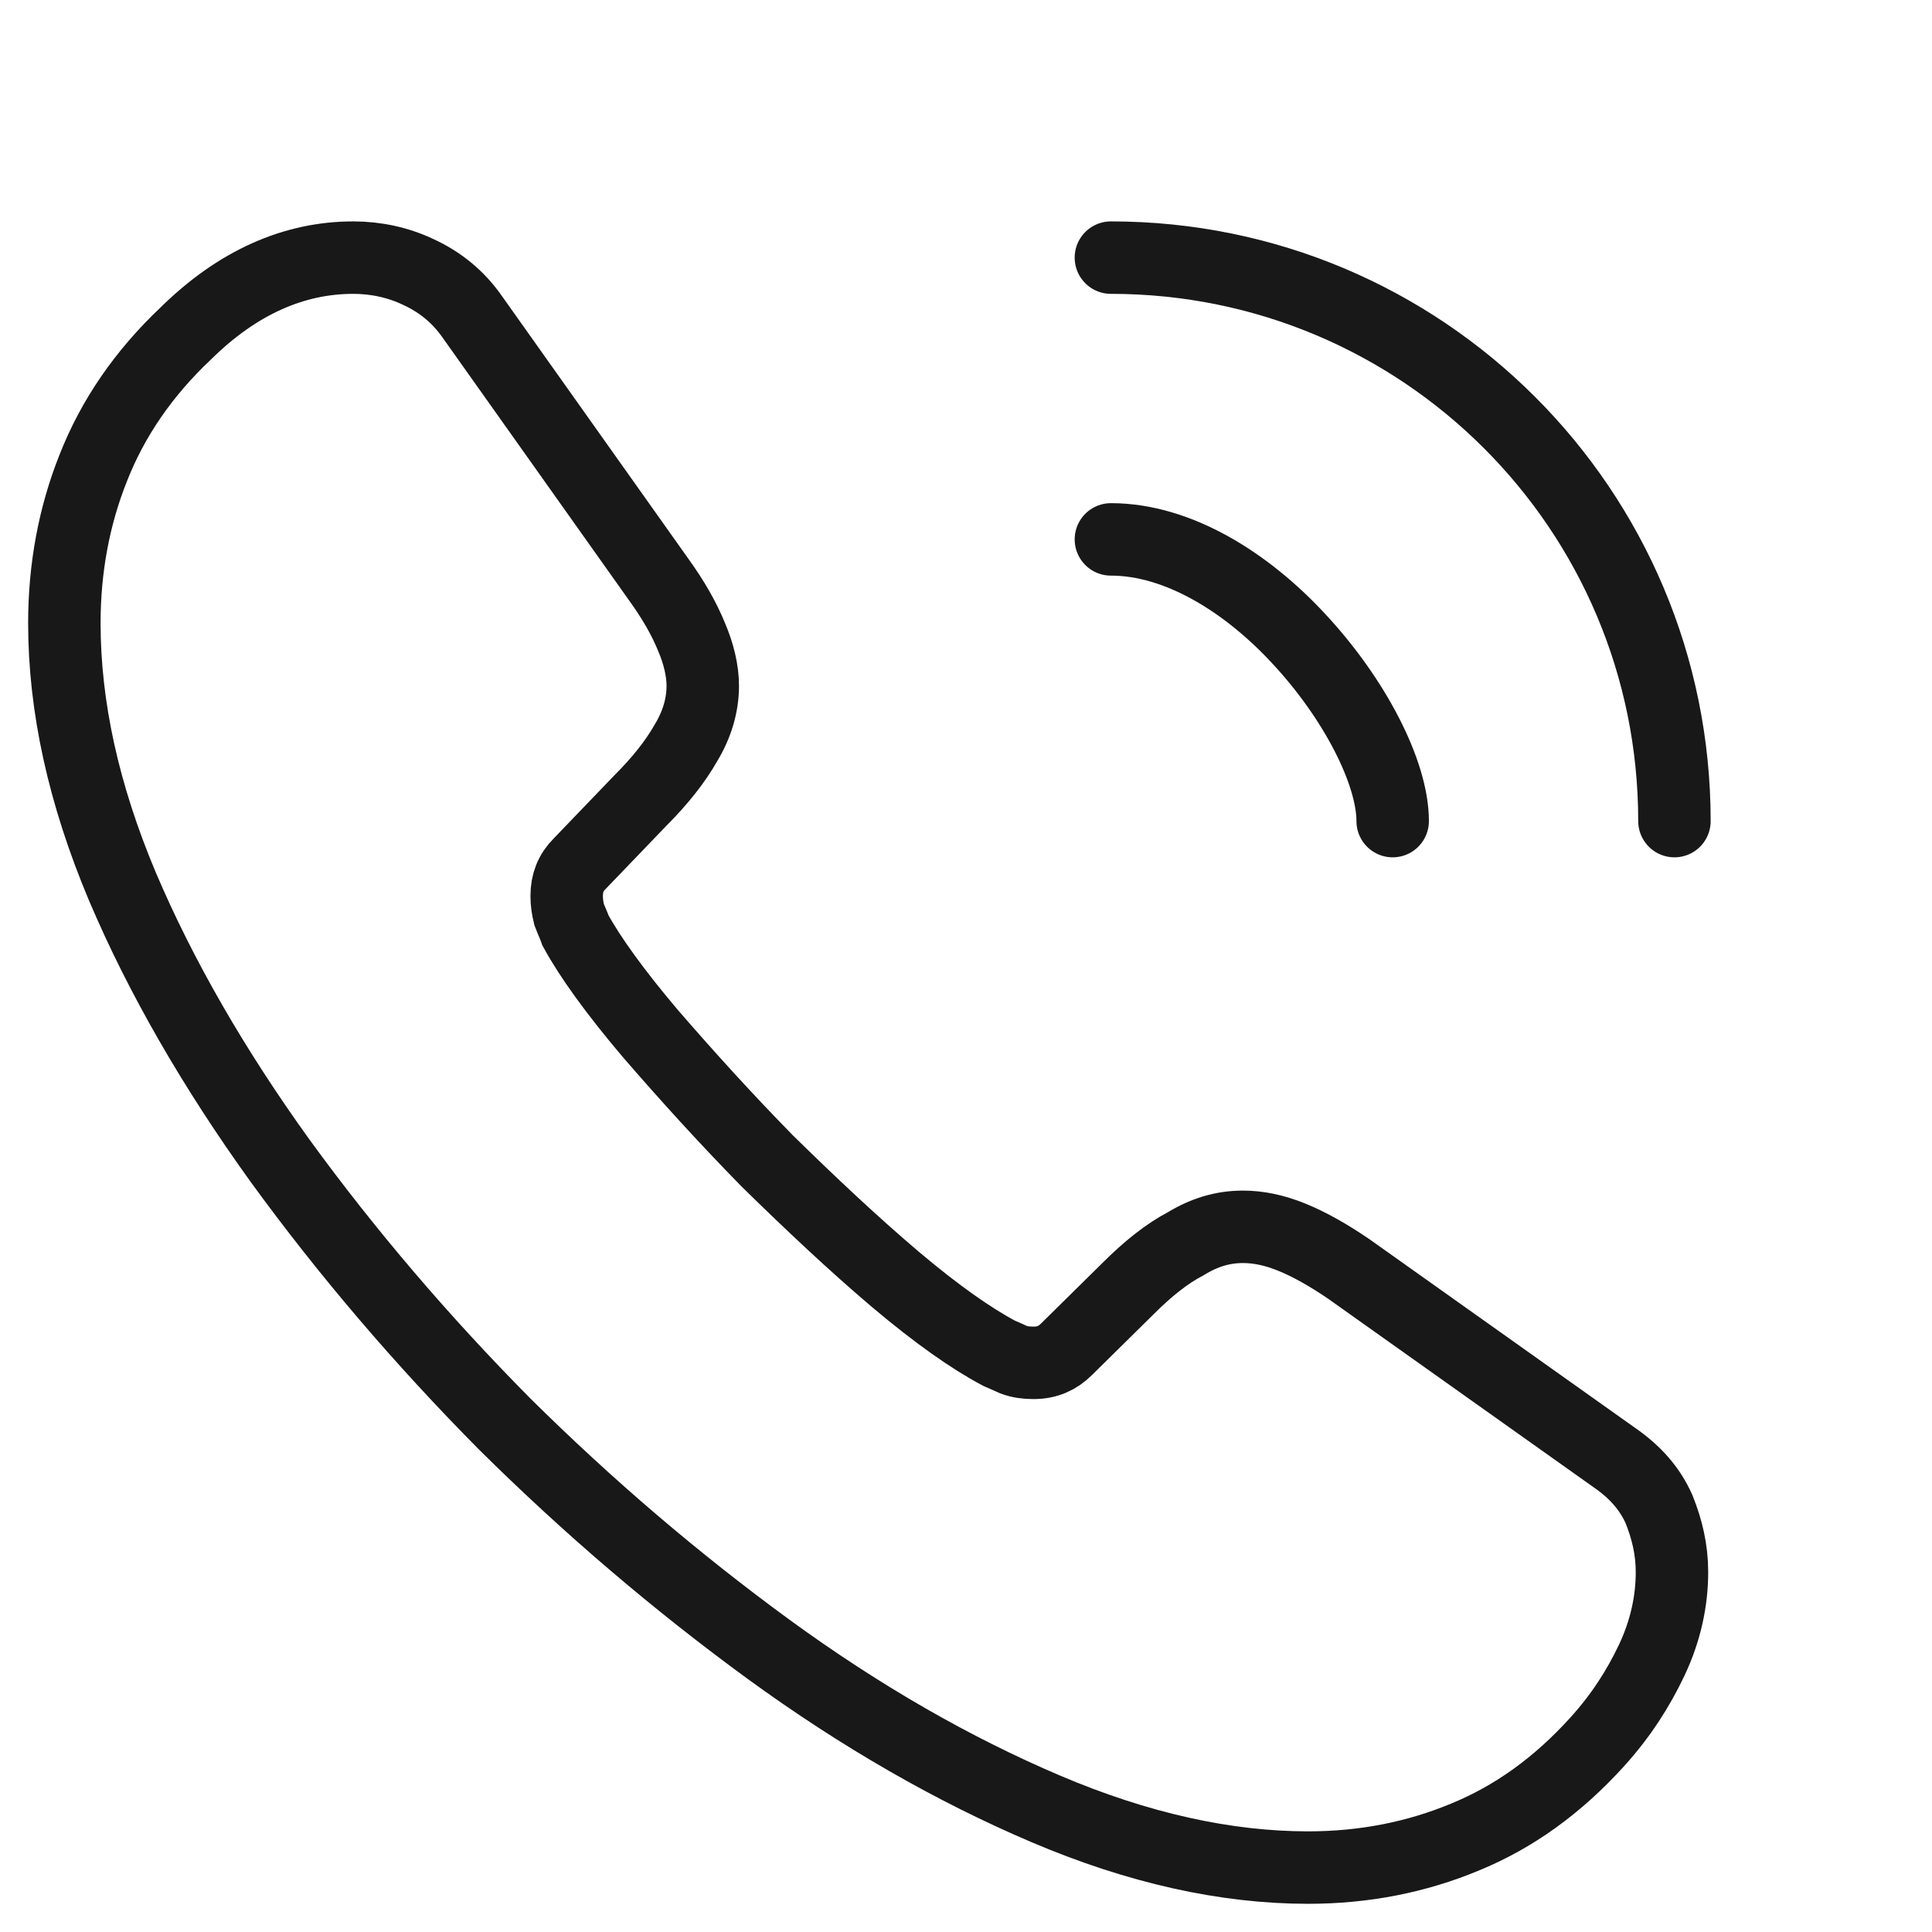
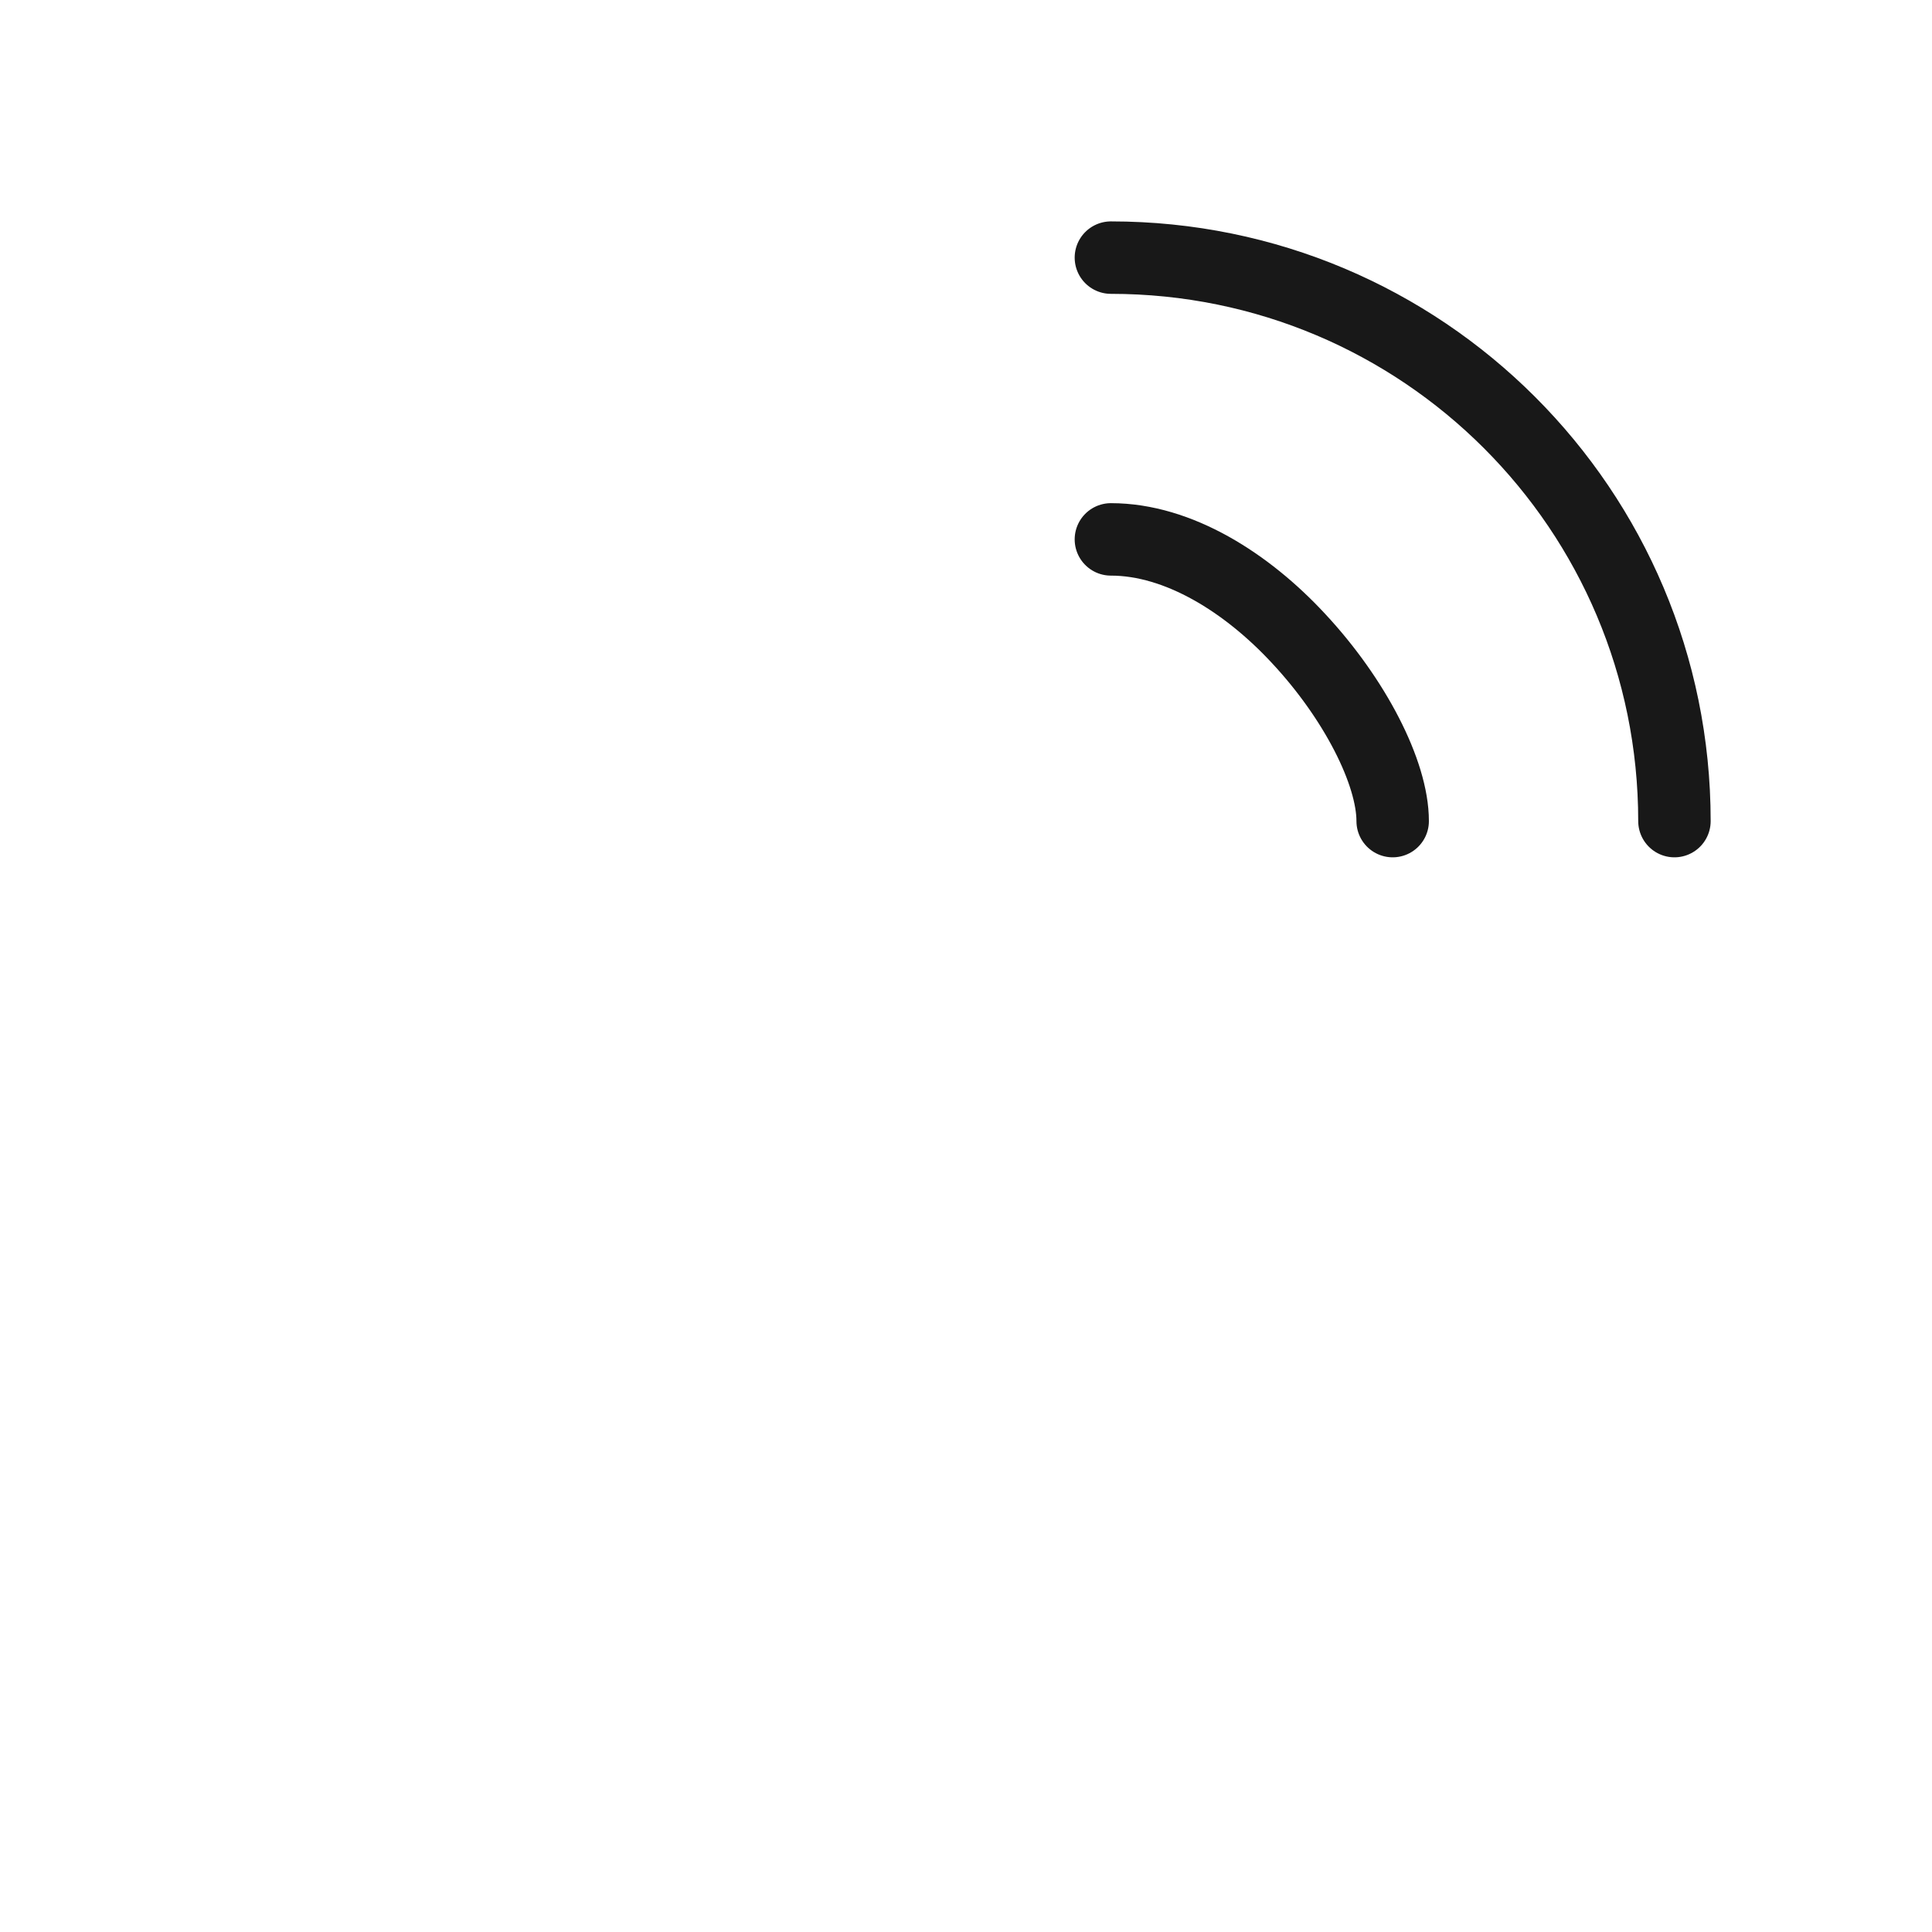
<svg xmlns="http://www.w3.org/2000/svg" width="32" height="32" viewBox="0 0 32 32" fill="none">
-   <path d="M27.693 26.04C27.693 26.52 27.586 27.013 27.36 27.493C27.133 27.973 26.84 28.427 26.453 28.853C25.8 29.573 25.08 30.093 24.266 30.427C23.466 30.76 22.6 30.933 21.666 30.933C20.306 30.933 18.853 30.613 17.32 29.96C15.786 29.307 14.253 28.427 12.733 27.32C11.2 26.2 9.746 24.96 8.36 23.587C6.986 22.2 5.746 20.747 4.64 19.227C3.546 17.707 2.666 16.187 2.026 14.68C1.386 13.16 1.066 11.707 1.066 10.32C1.066 9.413 1.226 8.547 1.546 7.747C1.866 6.933 2.373 6.187 3.08 5.52C3.933 4.68 4.866 4.267 5.853 4.267C6.226 4.267 6.6 4.347 6.933 4.507C7.28 4.667 7.586 4.907 7.826 5.253L10.92 9.613C11.16 9.947 11.333 10.253 11.453 10.547C11.573 10.827 11.64 11.107 11.64 11.36C11.64 11.68 11.546 12 11.36 12.307C11.186 12.613 10.933 12.933 10.613 13.253L9.6 14.307C9.453 14.453 9.386 14.627 9.386 14.84C9.386 14.947 9.4 15.04 9.426 15.147C9.466 15.253 9.506 15.333 9.533 15.413C9.773 15.853 10.186 16.427 10.773 17.12C11.373 17.813 12.013 18.52 12.706 19.227C13.426 19.933 14.12 20.587 14.826 21.187C15.52 21.773 16.093 22.173 16.546 22.413C16.613 22.44 16.693 22.48 16.786 22.52C16.893 22.56 17 22.573 17.12 22.573C17.346 22.573 17.52 22.493 17.666 22.347L18.68 21.347C19.013 21.013 19.333 20.76 19.64 20.6C19.946 20.413 20.253 20.32 20.586 20.32C20.84 20.32 21.106 20.373 21.4 20.493C21.693 20.613 22 20.787 22.333 21.013L26.746 24.147C27.093 24.387 27.333 24.667 27.48 25C27.613 25.333 27.693 25.667 27.693 26.04Z" stroke="#181818" stroke-width="1.2" stroke-miterlimit="10" />
  <path d="M23.067 13.6C23.067 12.8 22.44 11.574 21.507 10.574C20.654 9.654 19.52 8.934 18.4 8.934" stroke="#181818" stroke-width="1.2" stroke-linecap="round" stroke-linejoin="round" />
  <path d="M27.734 13.6C27.734 8.44 23.56 4.267 18.4 4.267" stroke="#181818" stroke-width="1.2" stroke-linecap="round" stroke-linejoin="round" />
</svg>